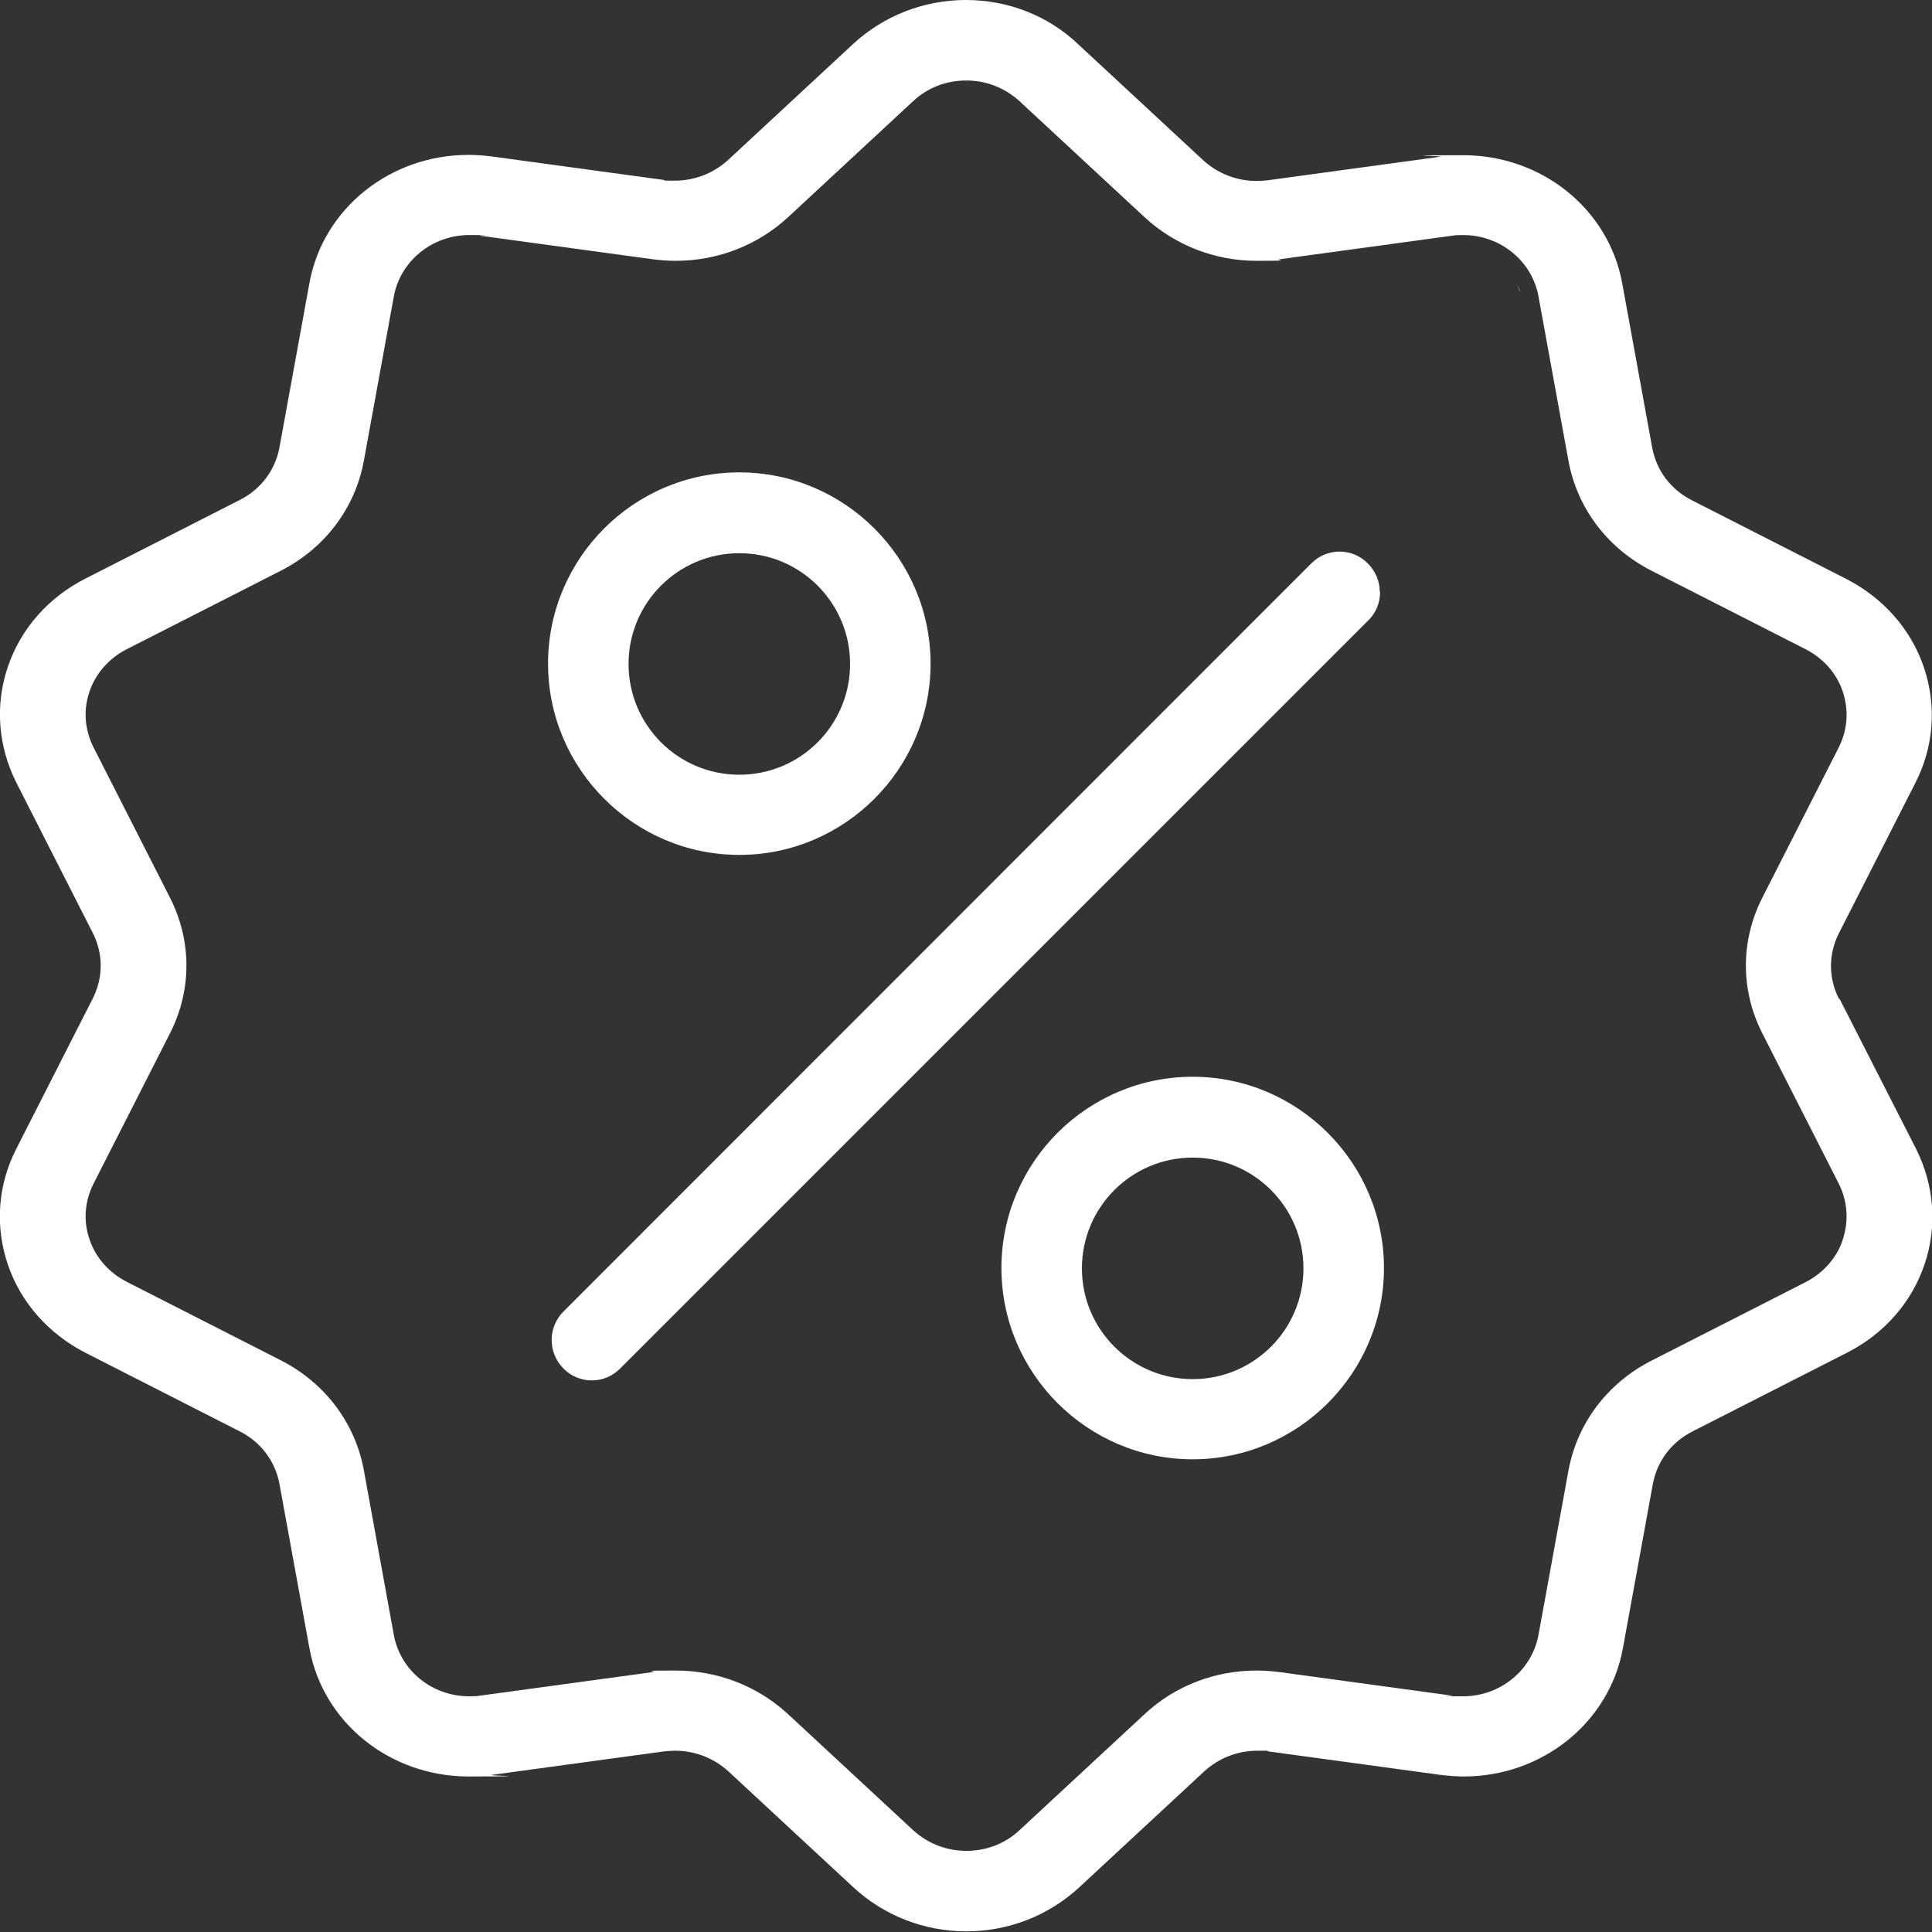
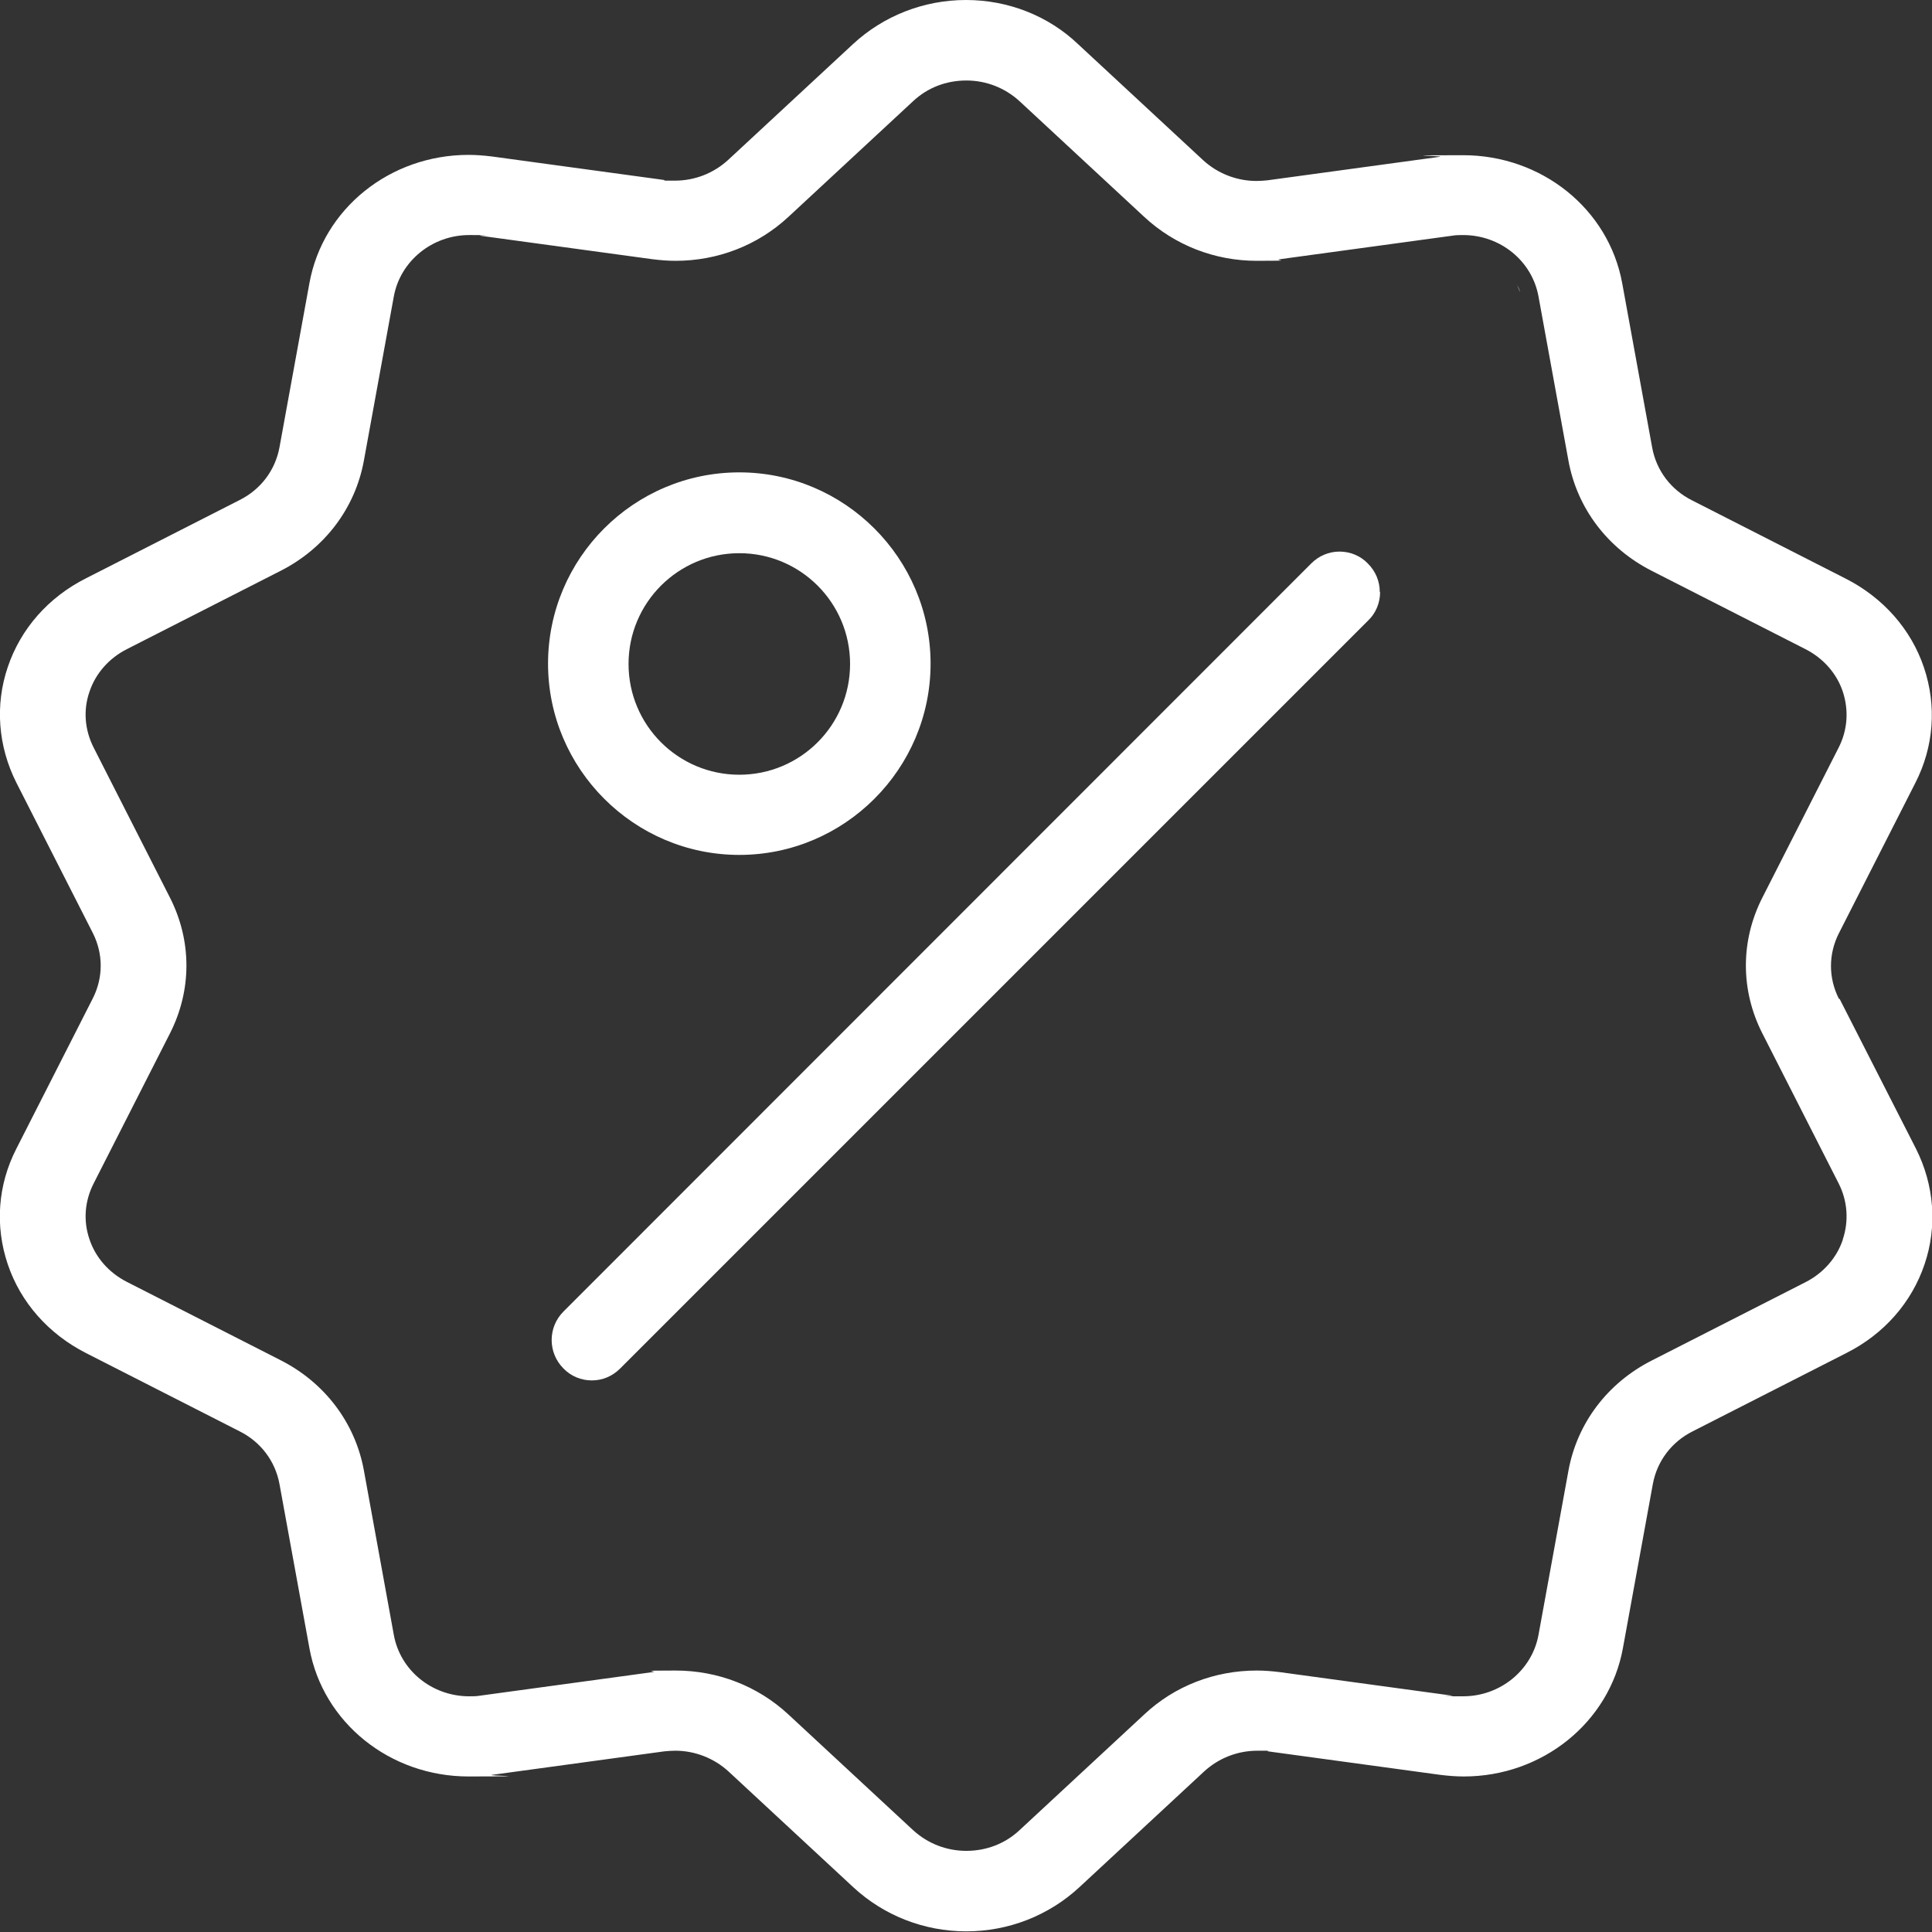
<svg xmlns="http://www.w3.org/2000/svg" id="Ebene_1" version="1.1" viewBox="0 0 600 600">
  <rect x="0" y="0" width="600" height="600" fill="#333333" stroke="none" />
  <defs>
    <style>
      .st0 {
        fill: #fff;
      }
    </style>
  </defs>
  <path class="st0" d="M470.8,87.8c.5.9.9,1.9,1.3,2.9-.3-1-.8-2-1.3-2.9ZM470.8,87.8c.5.9.9,1.9,1.3,2.9-.3-1-.8-2-1.3-2.9ZM470.8,87.8c.5.9.9,1.9,1.3,2.9-.3-1-.8-2-1.3-2.9ZM470.8,87.8c.5.9.9,1.9,1.3,2.9-.3-1-.8-2-1.3-2.9ZM470.8,87.8c.5.9.9,1.9,1.3,2.9-.3-1-.8-2-1.3-2.9ZM470.8,87.8c.5.9.9,1.9,1.3,2.9-.3-1-.8-2-1.3-2.9ZM470.8,87.8c.5.9.9,1.9,1.3,2.9-.3-1-.8-2-1.3-2.9ZM470.8,87.8c.5.9.9,1.9,1.3,2.9-.3-1-.8-2-1.3-2.9ZM470.8,87.8c.5.9.9,1.9,1.3,2.9-.3-1-.8-2-1.3-2.9ZM470.8,87.8c.5.9.9,1.9,1.3,2.9-.3-1-.8-2-1.3-2.9ZM470.8,87.8c.5.9.9,1.9,1.3,2.9-.3-1-.8-2-1.3-2.9ZM470.8,87.8c.5.9.9,1.9,1.3,2.9-.3-1-.8-2-1.3-2.9ZM470.8,87.8c.5.9.9,1.9,1.3,2.9-.3-1-.8-2-1.3-2.9ZM470.8,87.8c.5.9.9,1.9,1.3,2.9-.3-1-.8-2-1.3-2.9ZM571.1,310.2c-3.3-6.5-3.3-13.9,0-20.4l23.7-46.6c5.8-11.3,6.7-24,2.7-35.9-4-11.9-12.7-21.7-24.3-27.6l-47.7-24.3c-6.6-3.3-11.1-9.3-12.4-16.4l-9.3-51c-4.2-23.1-25-39.8-49.4-39.8s-4.9.2-7.3.5l-53.5,7.3c-1.1.1-2.2.2-3.4.2-6.1,0-12-2.3-16.5-6.4l-38.8-36C325.6,4.9,313.1,0,300,0c-13.1,0-25.6,4.9-35.1,13.7l-38.8,36c-4.5,4.1-10.3,6.4-16.5,6.4s-2.2,0-3.3-.2l-53.5-7.3c-2.4-.3-4.9-.5-7.3-.5-24.4,0-45.2,16.7-49.4,39.8l-9.3,51c-1.3,7.1-5.8,13.1-12.4,16.4l-47.7,24.3c-11.7,5.9-20.3,15.7-24.3,27.6-4,11.8-3,24.6,2.7,35.9l23.7,46.6c3.3,6.5,3.3,13.9,0,20.4l-23.7,46.6c-5.8,11.3-6.7,24-2.7,35.9,4,11.9,12.7,21.7,24.3,27.6l47.7,24.3c6.6,3.3,11.1,9.3,12.4,16.4l9.3,51c4.2,23.1,25,39.8,49.4,39.8s4.9-.2,7.3-.5l53.5-7.3c1.1-.1,2.2-.2,3.4-.2,6.1,0,12,2.3,16.5,6.4l38.8,36c9.5,8.8,22,13.7,35.1,13.7s25.6-4.9,35.1-13.7l38.8-36c4.5-4.1,10.3-6.4,16.5-6.4s2.2,0,3.3.2l53.5,7.3c2.4.3,4.9.5,7.3.5,24.4,0,45.2-16.8,49.4-39.8l9.3-51c1.3-7.1,5.8-13.1,12.4-16.4l47.7-24.3c11.7-5.9,20.3-15.7,24.3-27.6,4-11.8,3-24.6-2.7-35.9l-23.7-46.5ZM572.3,385c-1.9,5.7-6.1,10.4-11.6,13.2l-47.7,24.3c-13.8,7-23.2,19.5-25.9,34.2l-9.3,51c-2,11-11.9,19.1-23.4,19.1s-2.3,0-3.4-.2l-53.5-7.3c-2.4-.3-4.8-.5-7.2-.5-13.1,0-25.5,4.8-34.9,13.6l-38.8,36c-4.5,4.2-10.3,6.4-16.5,6.4s-12-2.3-16.5-6.4l-38.8-36c-9.5-8.8-21.9-13.6-35-13.6s-4.8.2-7.2.5l-53.5,7.3c-1.1.2-2.2.2-3.4.2-11.5,0-21.4-8-23.4-19.1l-9.3-51.1c-2.7-14.7-12.1-27.2-25.9-34.2l-47.7-24.3c-5.5-2.8-9.7-7.5-11.6-13.2-2-5.8-1.5-11.9,1.3-17.4l23.7-46.6c6.8-13.4,6.8-28.7,0-42.1l-23.7-46.6c-2.8-5.5-3.3-11.7-1.3-17.4,1.9-5.7,6.1-10.4,11.6-13.2l47.7-24.3c13.8-7,23.2-19.5,25.9-34.2l9.3-51c2-11,11.9-19.1,23.4-19.1s2.2,0,3.4.2l53.5,7.3c2.4.3,4.8.5,7.2.5,13.1,0,25.5-4.8,35-13.6l38.8-36c4.5-4.2,10.3-6.4,16.5-6.4s12,2.3,16.5,6.4l38.8,36c9.5,8.8,21.9,13.6,34.9,13.6s4.8-.2,7.2-.5l53.5-7.3c1.1-.2,2.3-.2,3.4-.2,11.5,0,21.4,8,23.4,19.1l9.3,51c2.7,14.7,12.1,27.2,25.9,34.2l47.7,24.3c5.5,2.8,9.7,7.5,11.6,13.2,1.9,5.8,1.5,11.9-1.3,17.4l-23.7,46.6c-6.8,13.4-6.8,28.7,0,42.1l23.7,46.6c2.8,5.5,3.2,11.7,1.3,17.4ZM472.1,90.8c-.3-1-.8-2-1.3-2.9.5.9.9,1.9,1.3,2.9ZM470.8,87.8c.5.9.9,1.9,1.3,2.9-.3-1-.8-2-1.3-2.9ZM470.8,87.8c.5.9.9,1.9,1.3,2.9-.3-1-.8-2-1.3-2.9ZM470.8,87.8c.5.9.9,1.9,1.3,2.9-.3-1-.8-2-1.3-2.9ZM470.8,87.8c.5.9.9,1.9,1.3,2.9-.3-1-.8-2-1.3-2.9ZM470.8,87.8c.5.9.9,1.9,1.3,2.9-.3-1-.8-2-1.3-2.9ZM470.8,87.8c.5.9.9,1.9,1.3,2.9-.3-1-.8-2-1.3-2.9ZM470.8,87.8c.5.9.9,1.9,1.3,2.9-.3-1-.8-2-1.3-2.9ZM470.8,87.8c.5.9.9,1.9,1.3,2.9-.3-1-.8-2-1.3-2.9ZM470.8,87.8c.5.9.9,1.9,1.3,2.9-.3-1-.8-2-1.3-2.9ZM470.8,87.8c.5.9.9,1.9,1.3,2.9-.3-1-.8-2-1.3-2.9ZM470.8,87.8c.5.9.9,1.9,1.3,2.9-.3-1-.8-2-1.3-2.9ZM470.8,87.8c.5.9.9,1.9,1.3,2.9-.3-1-.8-2-1.3-2.9Z" />
  <path class="st0" d="M428.6,183.9c0,3.3-1.3,6.5-3.7,8.8l-232.3,232.3c-2.4,2.4-5.5,3.7-8.8,3.7s-6.5-1.3-8.8-3.7c-4.9-4.9-4.9-12.8,0-17.7l232.2-232.3c2.4-2.4,5.5-3.7,8.8-3.7s6.5,1.3,8.8,3.7c2.4,2.4,3.7,5.5,3.7,8.8Z" />
-   <path class="st0" d="M229.6,146.7c-32.8,0-59.4,26.7-59.4,59.4s26.7,59.4,59.4,59.4,59.4-26.7,59.4-59.4-26.7-59.4-59.4-59.4ZM229.6,240.6c-19,0-34.4-15.4-34.4-34.4s15.4-34.4,34.4-34.4,34.4,15.4,34.4,34.4c0,19-15.4,34.4-34.4,34.4Z" />
-   <path class="st0" d="M370.4,334.4c-32.8,0-59.4,26.7-59.4,59.4s26.7,59.4,59.4,59.4,59.4-26.7,59.4-59.4-26.7-59.4-59.4-59.4ZM370.4,428.3c-19,0-34.4-15.4-34.4-34.4s15.4-34.4,34.4-34.4,34.4,15.4,34.4,34.4-15.4,34.4-34.4,34.4Z" />
+   <path class="st0" d="M229.6,146.7c-32.8,0-59.4,26.7-59.4,59.4s26.7,59.4,59.4,59.4,59.4-26.7,59.4-59.4-26.7-59.4-59.4-59.4M229.6,240.6c-19,0-34.4-15.4-34.4-34.4s15.4-34.4,34.4-34.4,34.4,15.4,34.4,34.4c0,19-15.4,34.4-34.4,34.4Z" />
</svg>